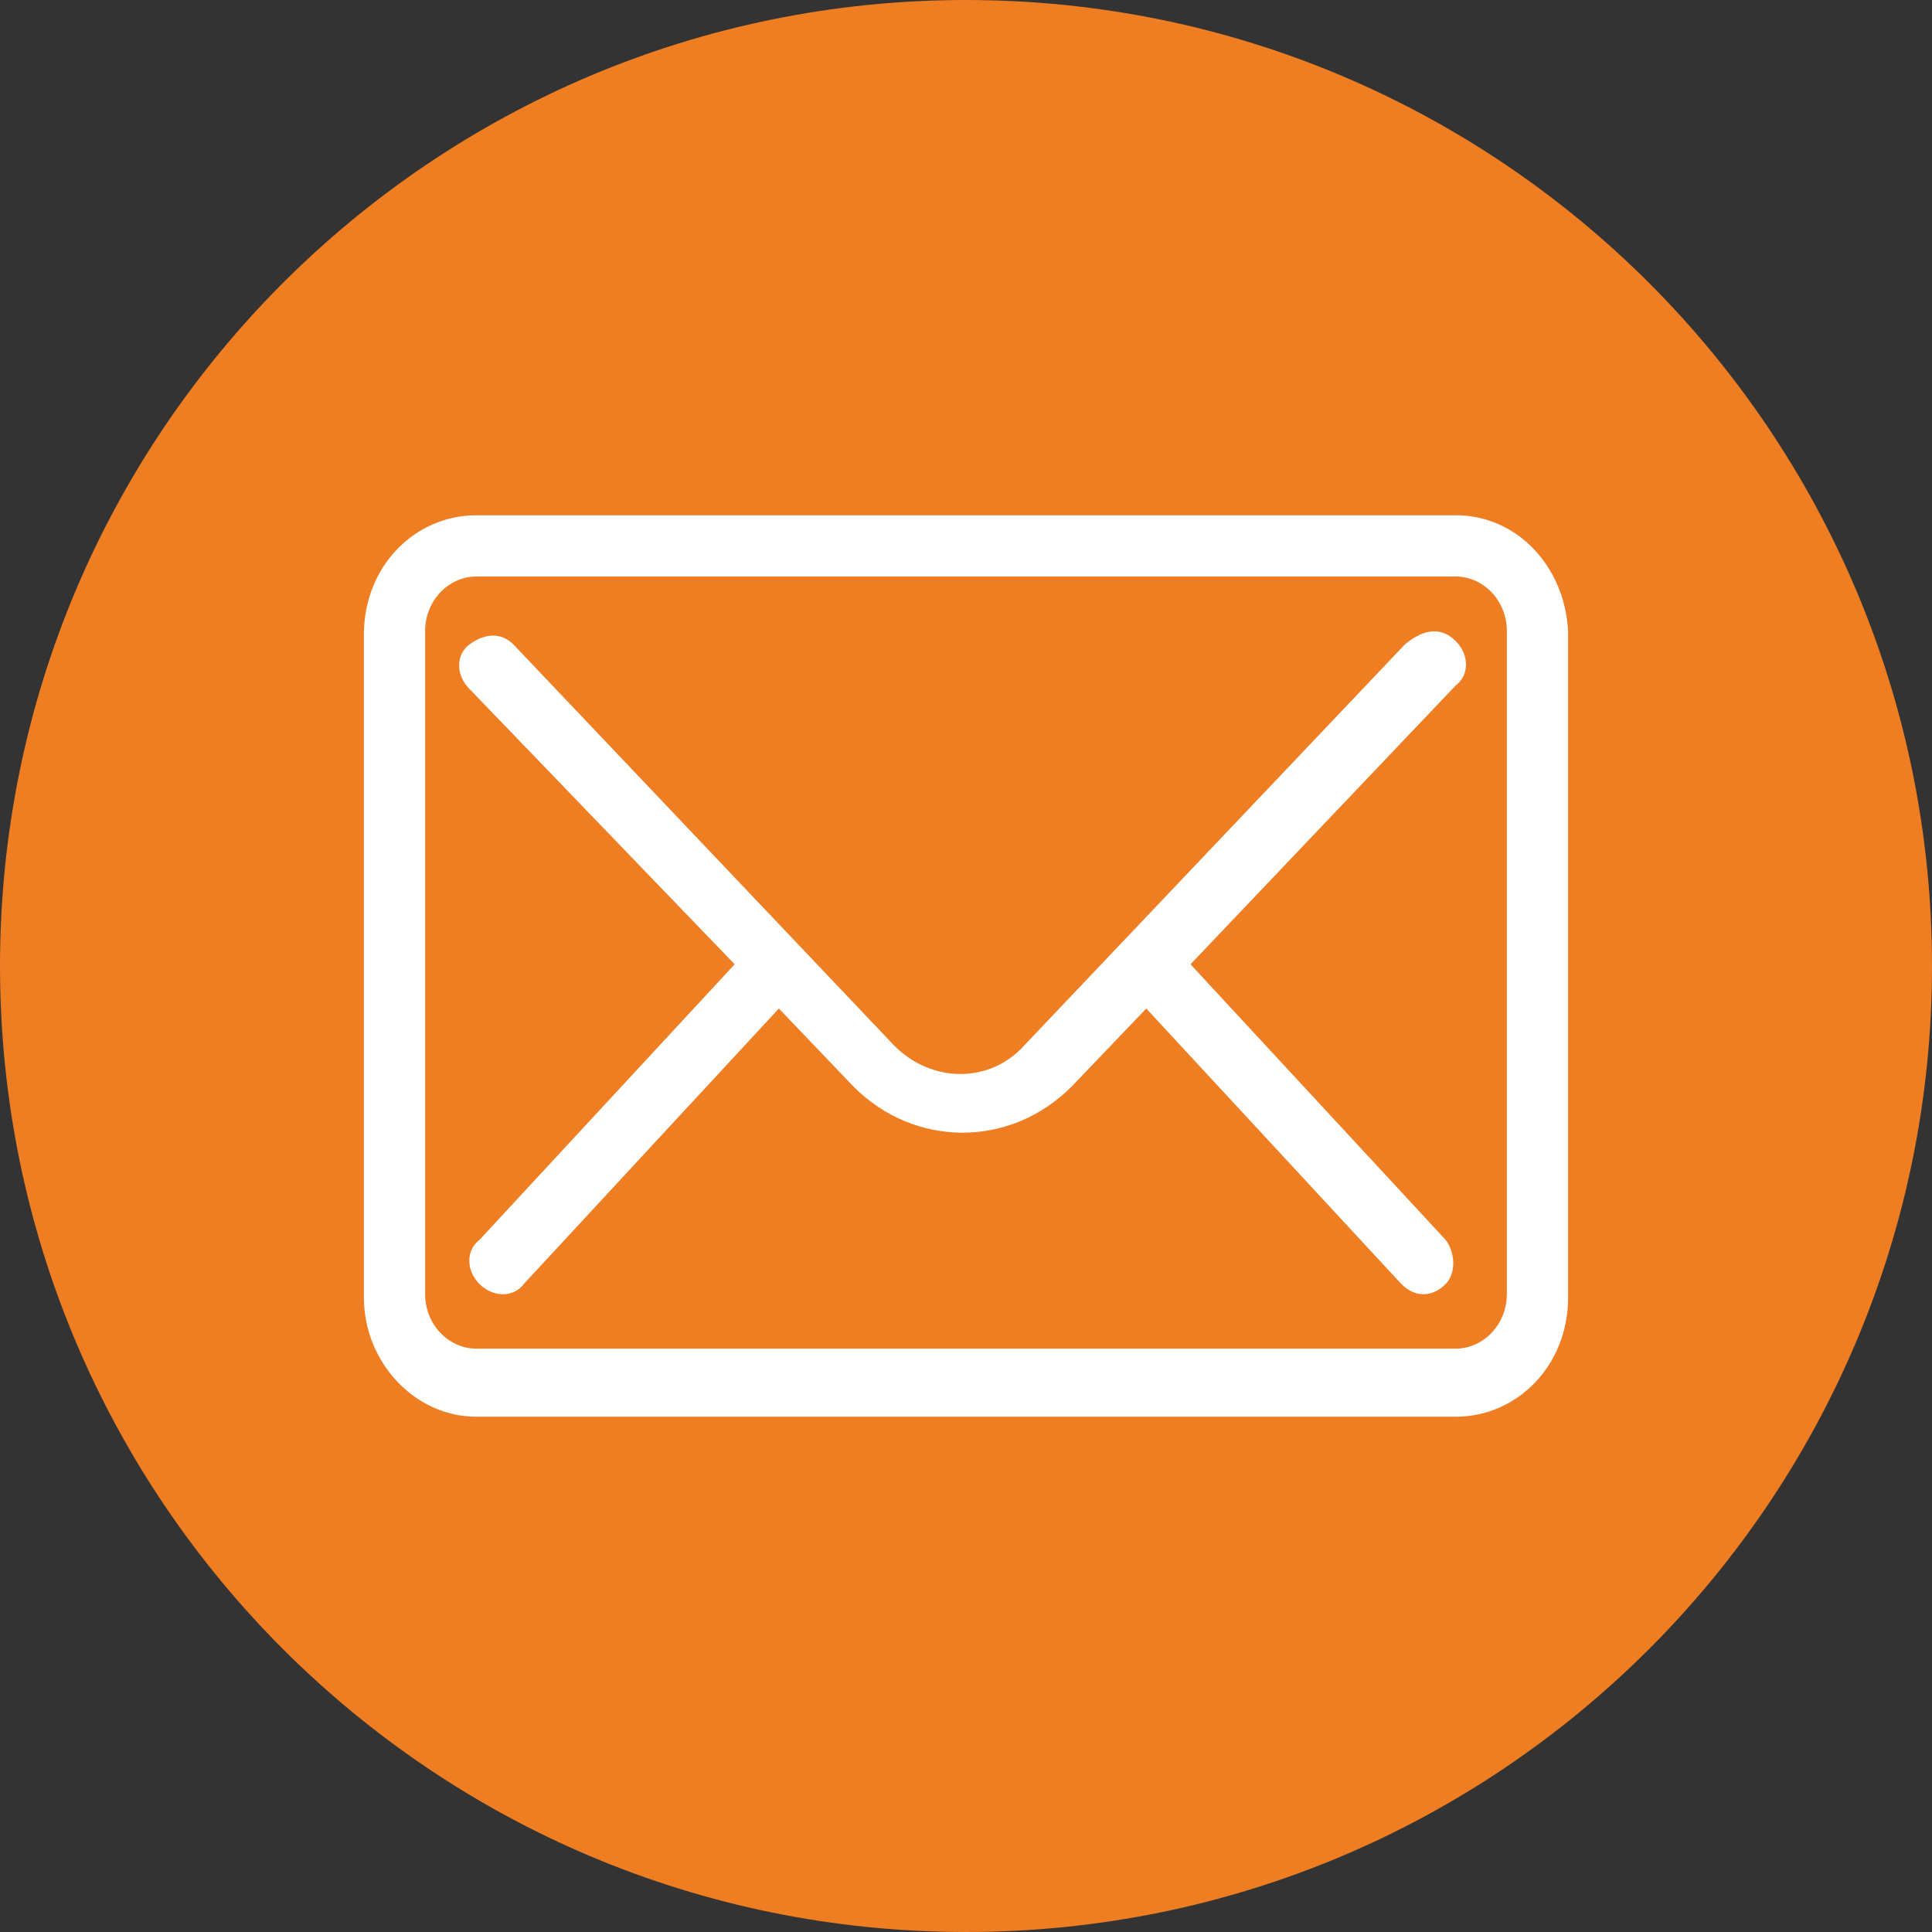
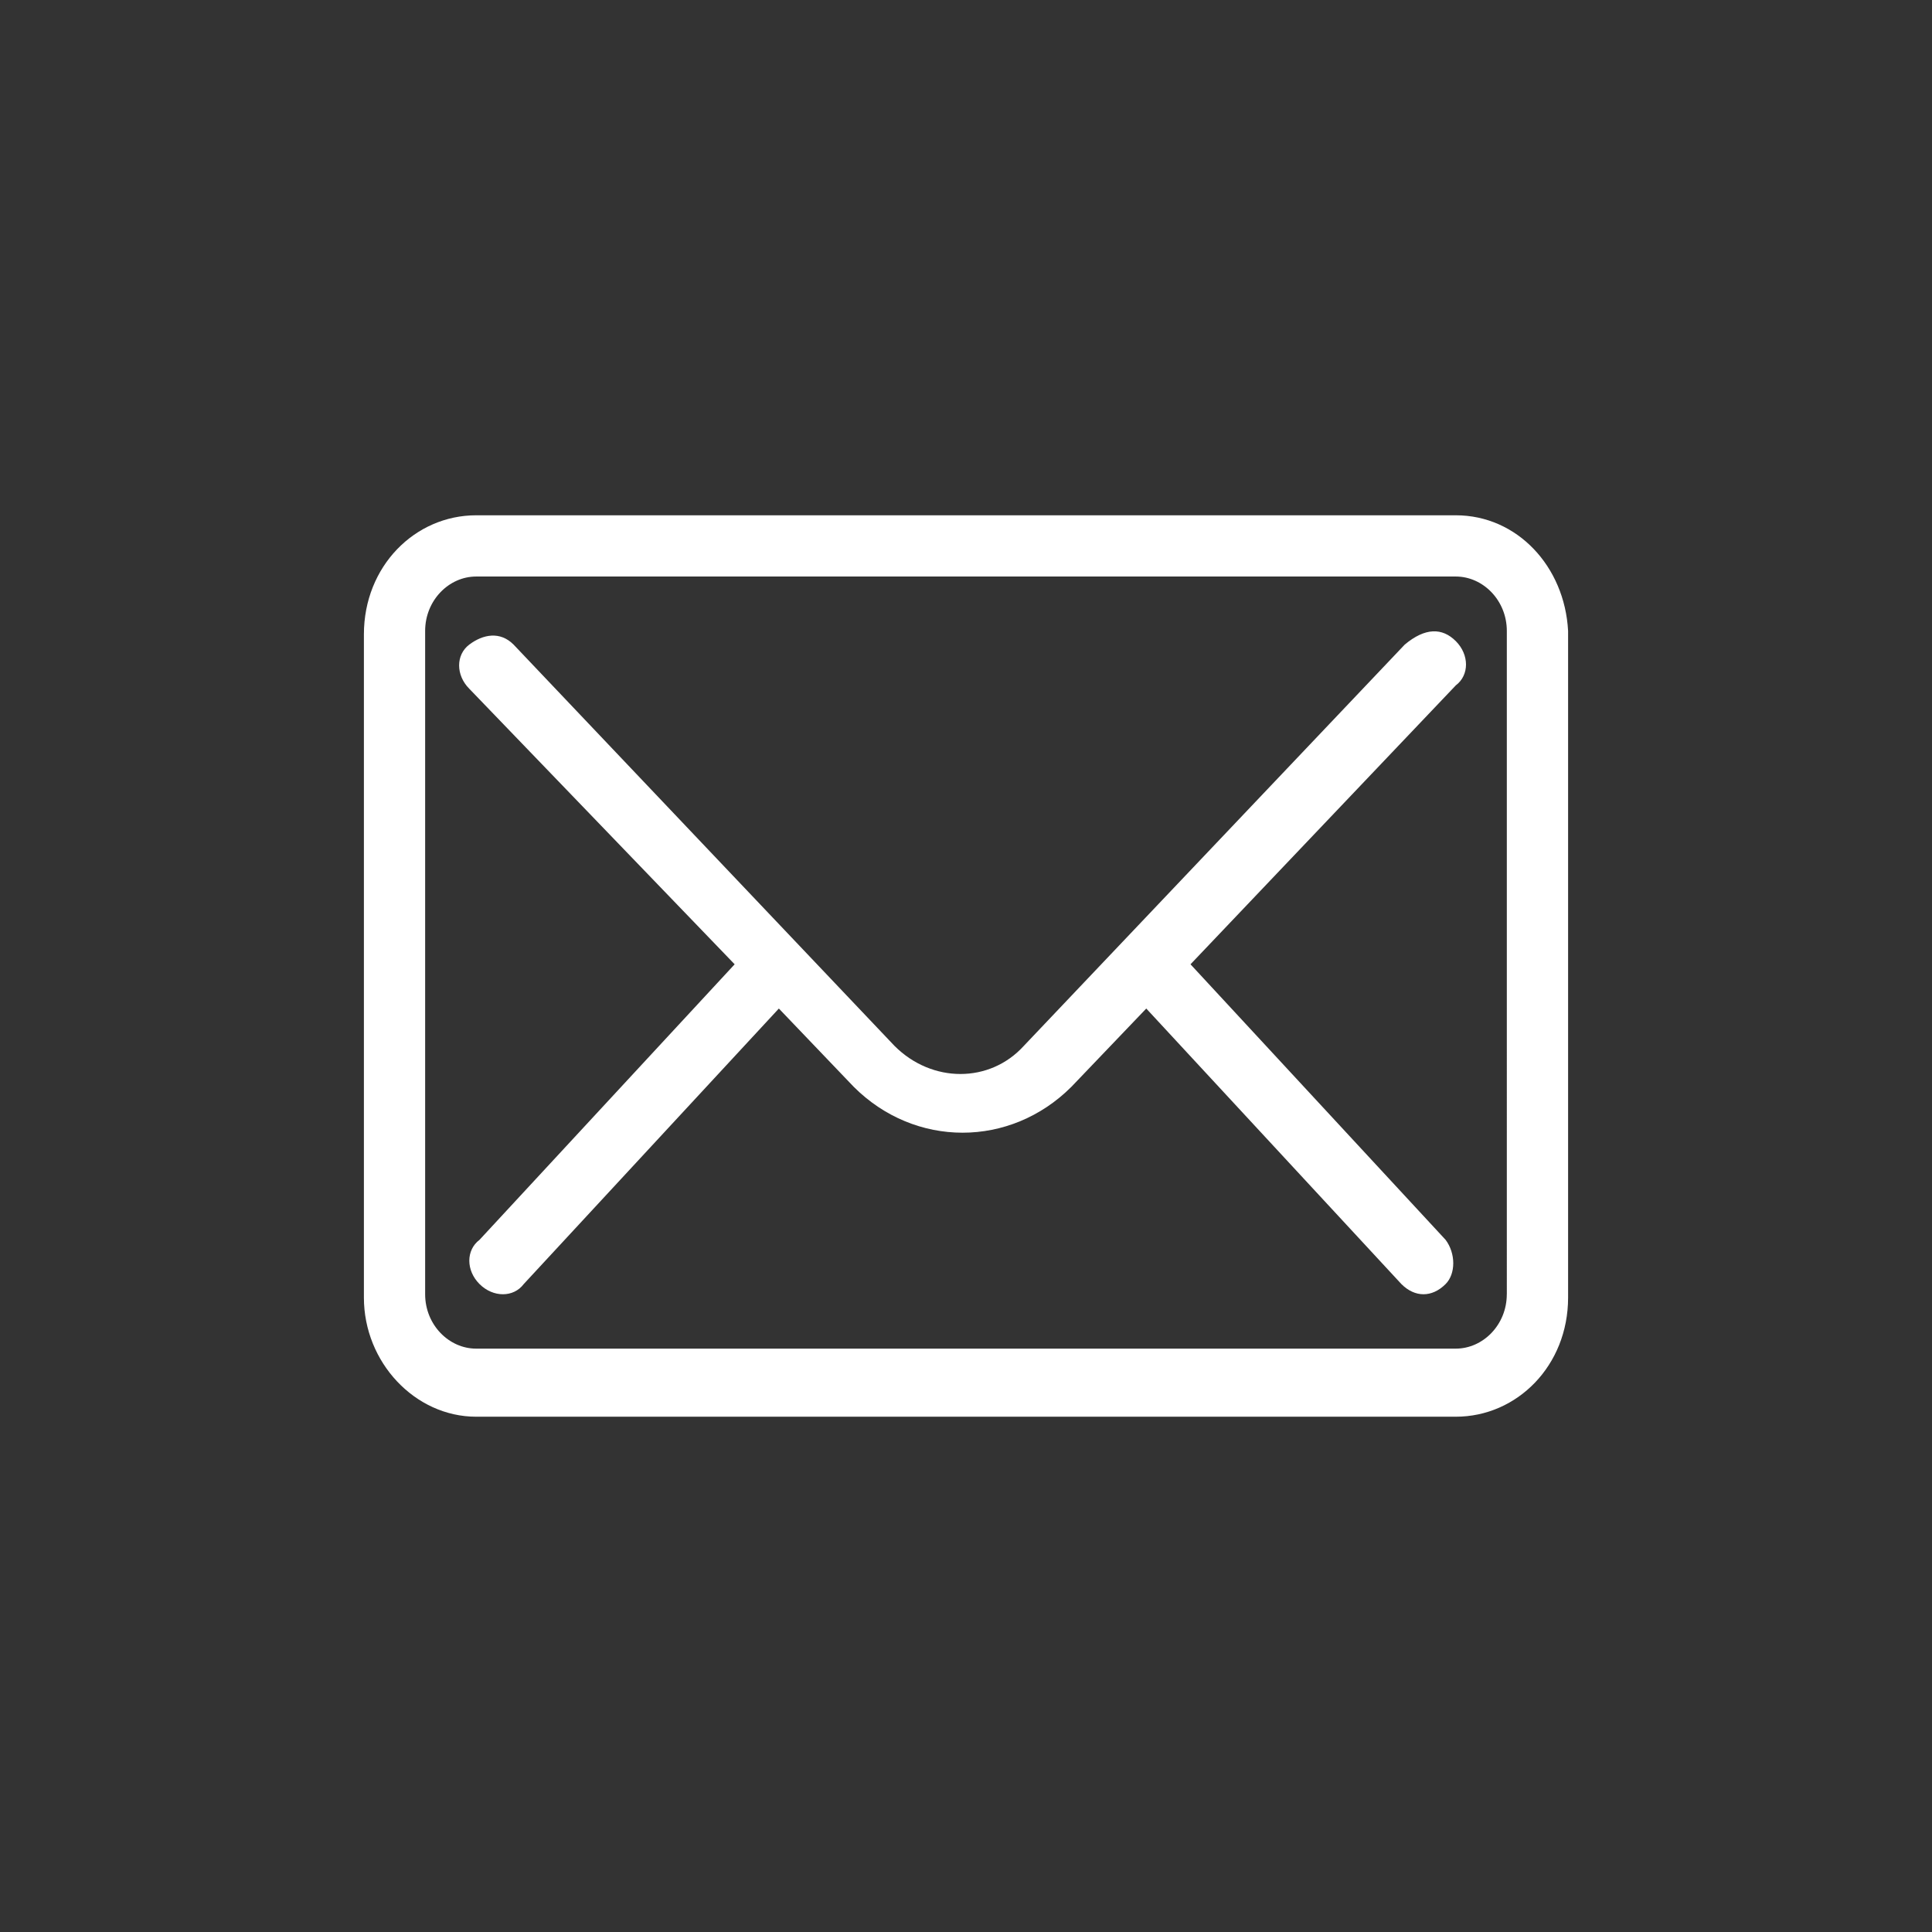
<svg xmlns="http://www.w3.org/2000/svg" version="1.1" id="Layer_1" x="0px" y="0px" width="59px" height="59px" viewBox="0 0 59 59" enable-background="new 0 0 59 59" xml:space="preserve">
  <rect x="0" y="0" width="59" height="59" fill="#333333" stroke="none" />
-   <path fill="#EF7D22" d="M29.5,0L29.5,0C45.792,0,59,13.208,59,29.5S45.792,59,29.5,59C13.208,59,0,45.792,0,29.5S13.208,0,29.5,0" />
  <g>
    <path fill="#FFFFFF" d="M44.458,15.736H14.541c-1.87,0-3.428,1.558-3.428,3.636v20.255c0,1.974,1.558,3.637,3.428,3.637h29.917   c1.87,0,3.429-1.559,3.429-3.637V19.268C47.782,17.294,46.328,15.736,44.458,15.736z M46.015,39.523   c0,0.936-0.727,1.662-1.558,1.662H14.541c-0.831,0-1.558-0.727-1.558-1.662V19.268c0-0.935,0.727-1.662,1.558-1.662h29.917   c0.831,0,1.558,0.728,1.558,1.662V39.523z M44.458,19.579c0.415,0.416,0.415,1.039,0,1.351l0,0l-8.102,8.518l7.79,8.414   c0.312,0.416,0.312,1.039,0,1.351c-0.415,0.415-0.935,0.415-1.35,0l-7.791-8.414l-2.286,2.39c-1.87,1.869-4.778,1.869-6.648,0   l-2.286-2.39l-7.791,8.414c-0.311,0.415-0.934,0.415-1.35,0s-0.416-1.038,0-1.351l7.791-8.414l-8.103-8.414   c-0.415-0.415-0.415-1.038,0-1.35c0.416-0.312,0.936-0.416,1.351,0L27.317,31.94c1.143,1.144,2.909,1.144,3.948,0L42.9,19.683   C43.523,19.164,44.042,19.164,44.458,19.579L44.458,19.579z" />
  </g>
</svg>